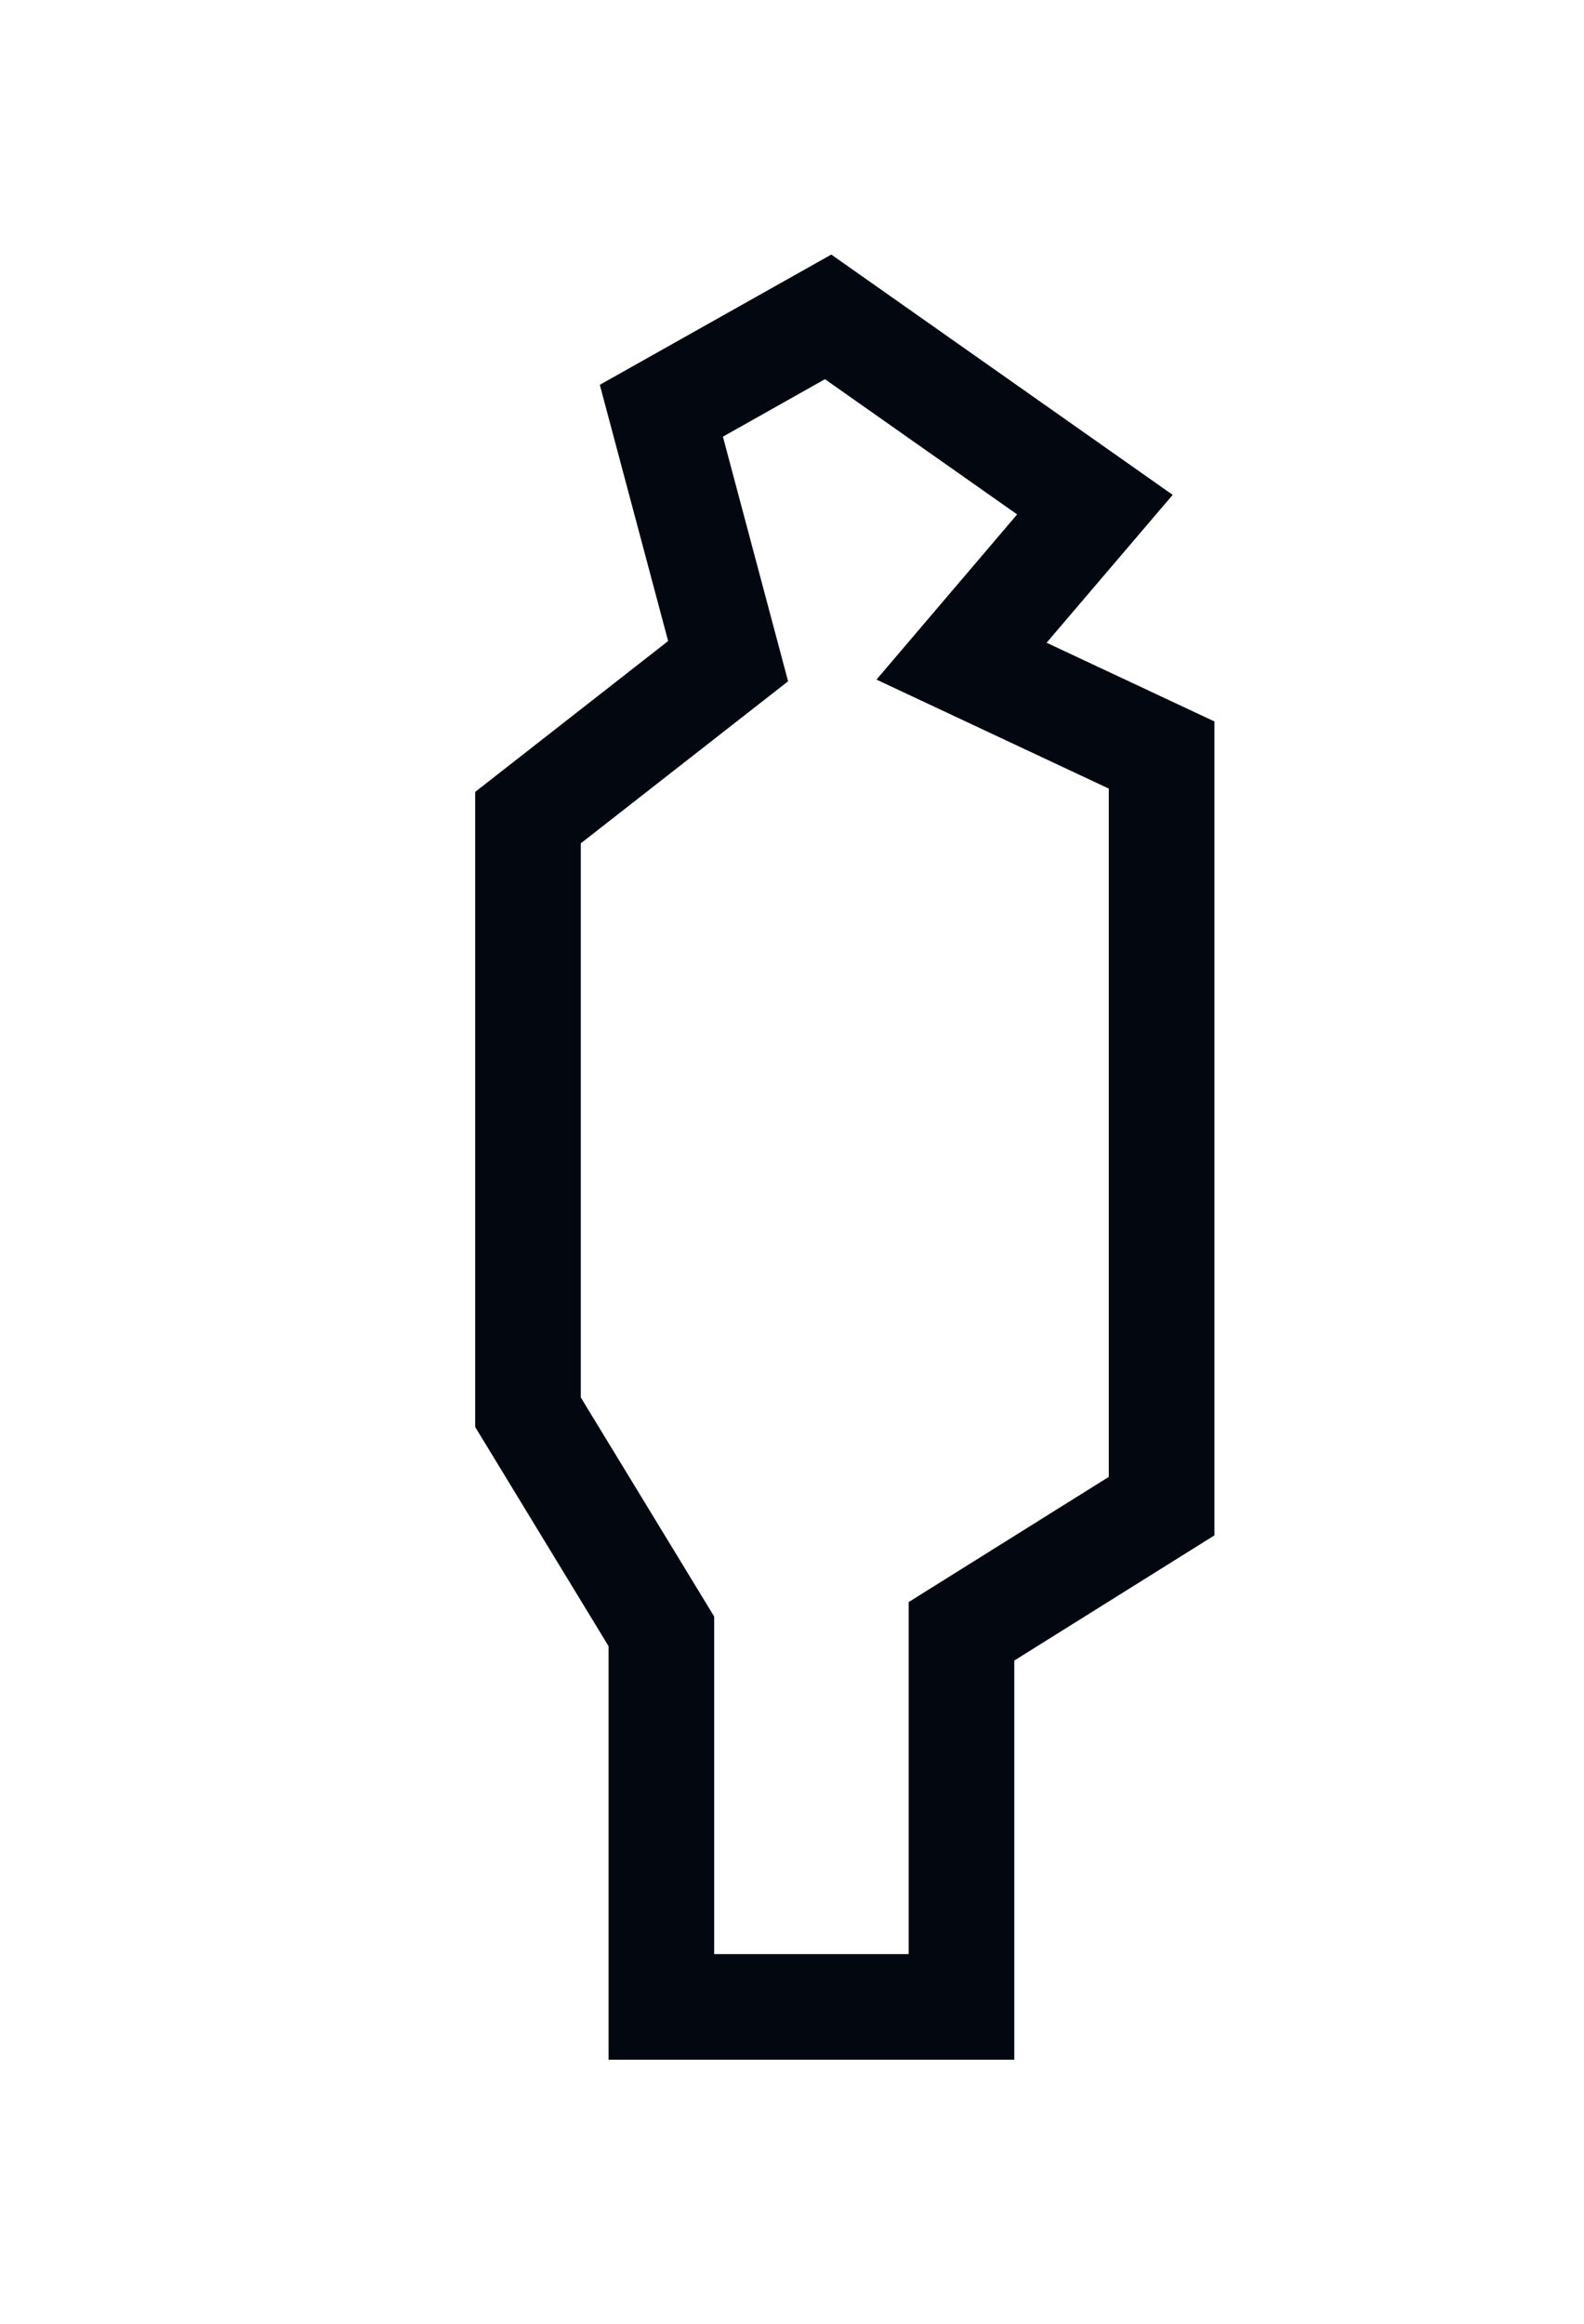
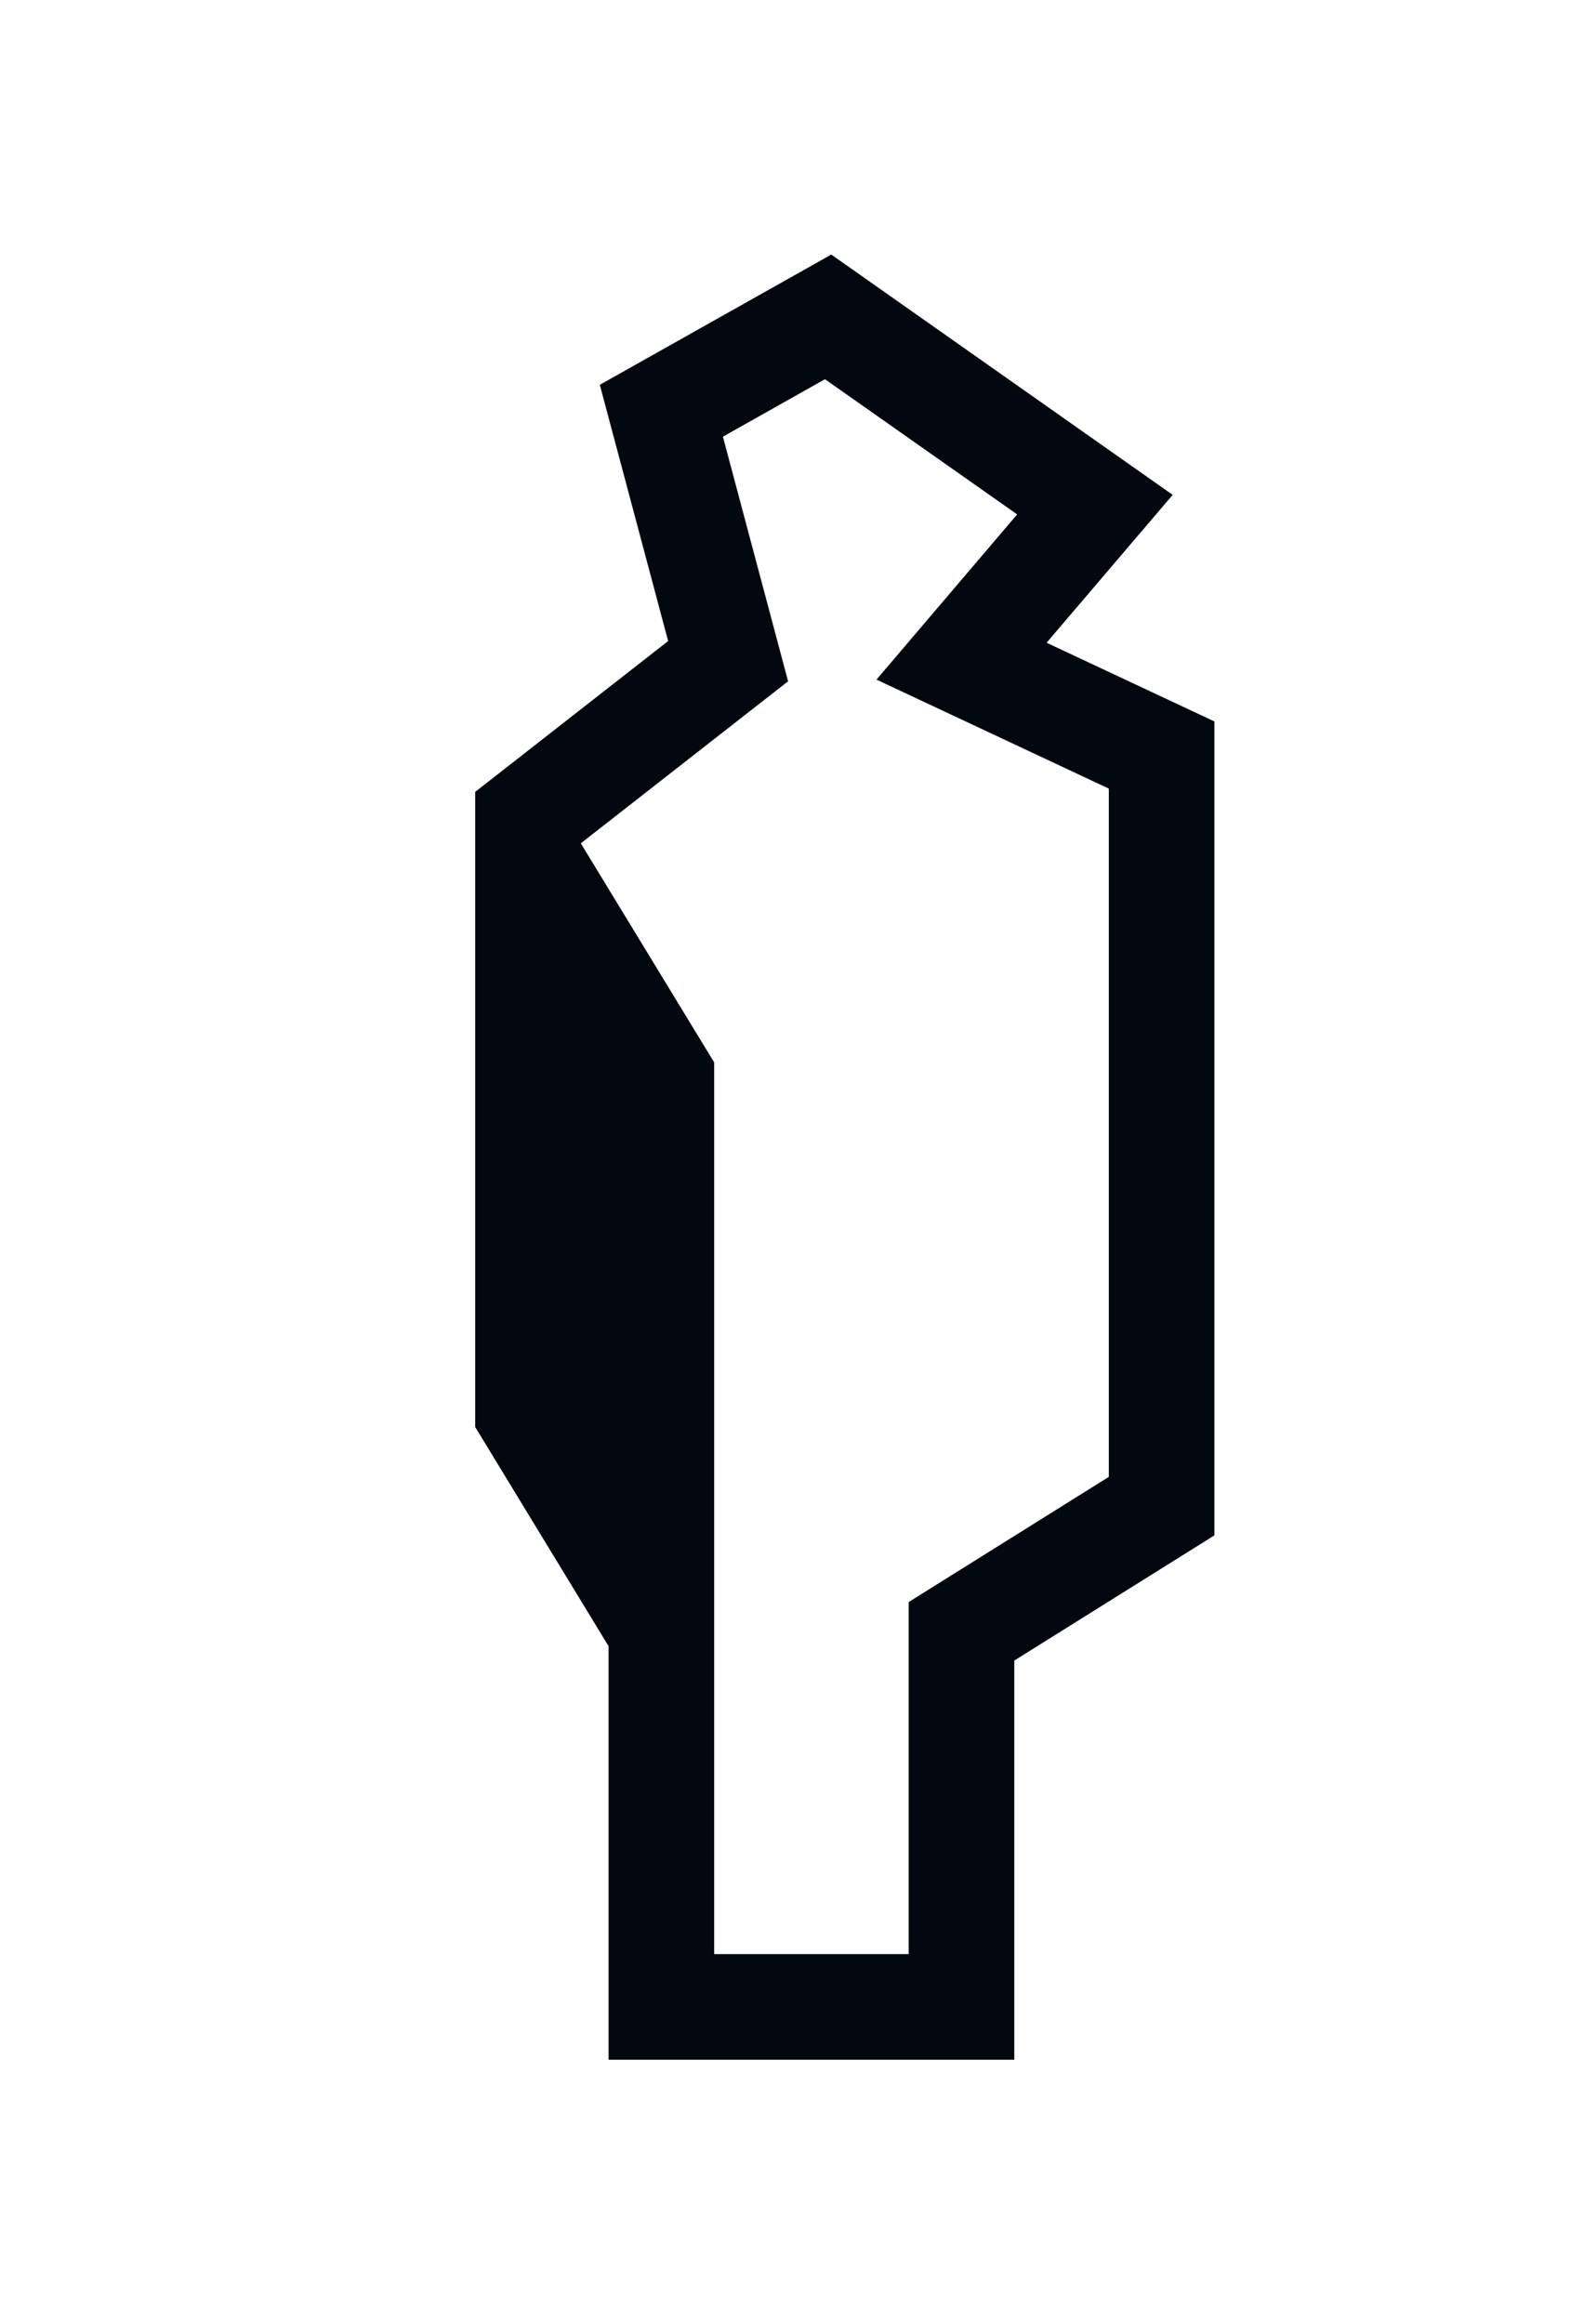
<svg xmlns="http://www.w3.org/2000/svg" fill="none" viewBox="0 0 15 22">
-   <path fill="#030810" fill-rule="evenodd" d="M7.872 2.41l3.233 2.275-1.194 1.4 1.589.745v7.706l-1.895 1.185V19.5H5.763v-3.915L4.5 13.51V7.497l1.827-1.428-.647-2.426L7.872 2.41zM6.846 4.135l.617 2.315L5.5 7.984v5.246l1.263 2.074V18.5h1.842v-3.333l1.895-1.185V7.466L8.3 6.434 9.632 4.87l-1.82-1.28-.966.544z" clip-rule="evenodd" />
+   <path fill="#030810" fill-rule="evenodd" d="M7.872 2.41l3.233 2.275-1.194 1.4 1.589.745v7.706l-1.895 1.185V19.5H5.763v-3.915L4.5 13.51V7.497l1.827-1.428-.647-2.426L7.872 2.41zM6.846 4.135l.617 2.315L5.5 7.984l1.263 2.074V18.5h1.842v-3.333l1.895-1.185V7.466L8.3 6.434 9.632 4.87l-1.82-1.28-.966.544z" clip-rule="evenodd" />
</svg>